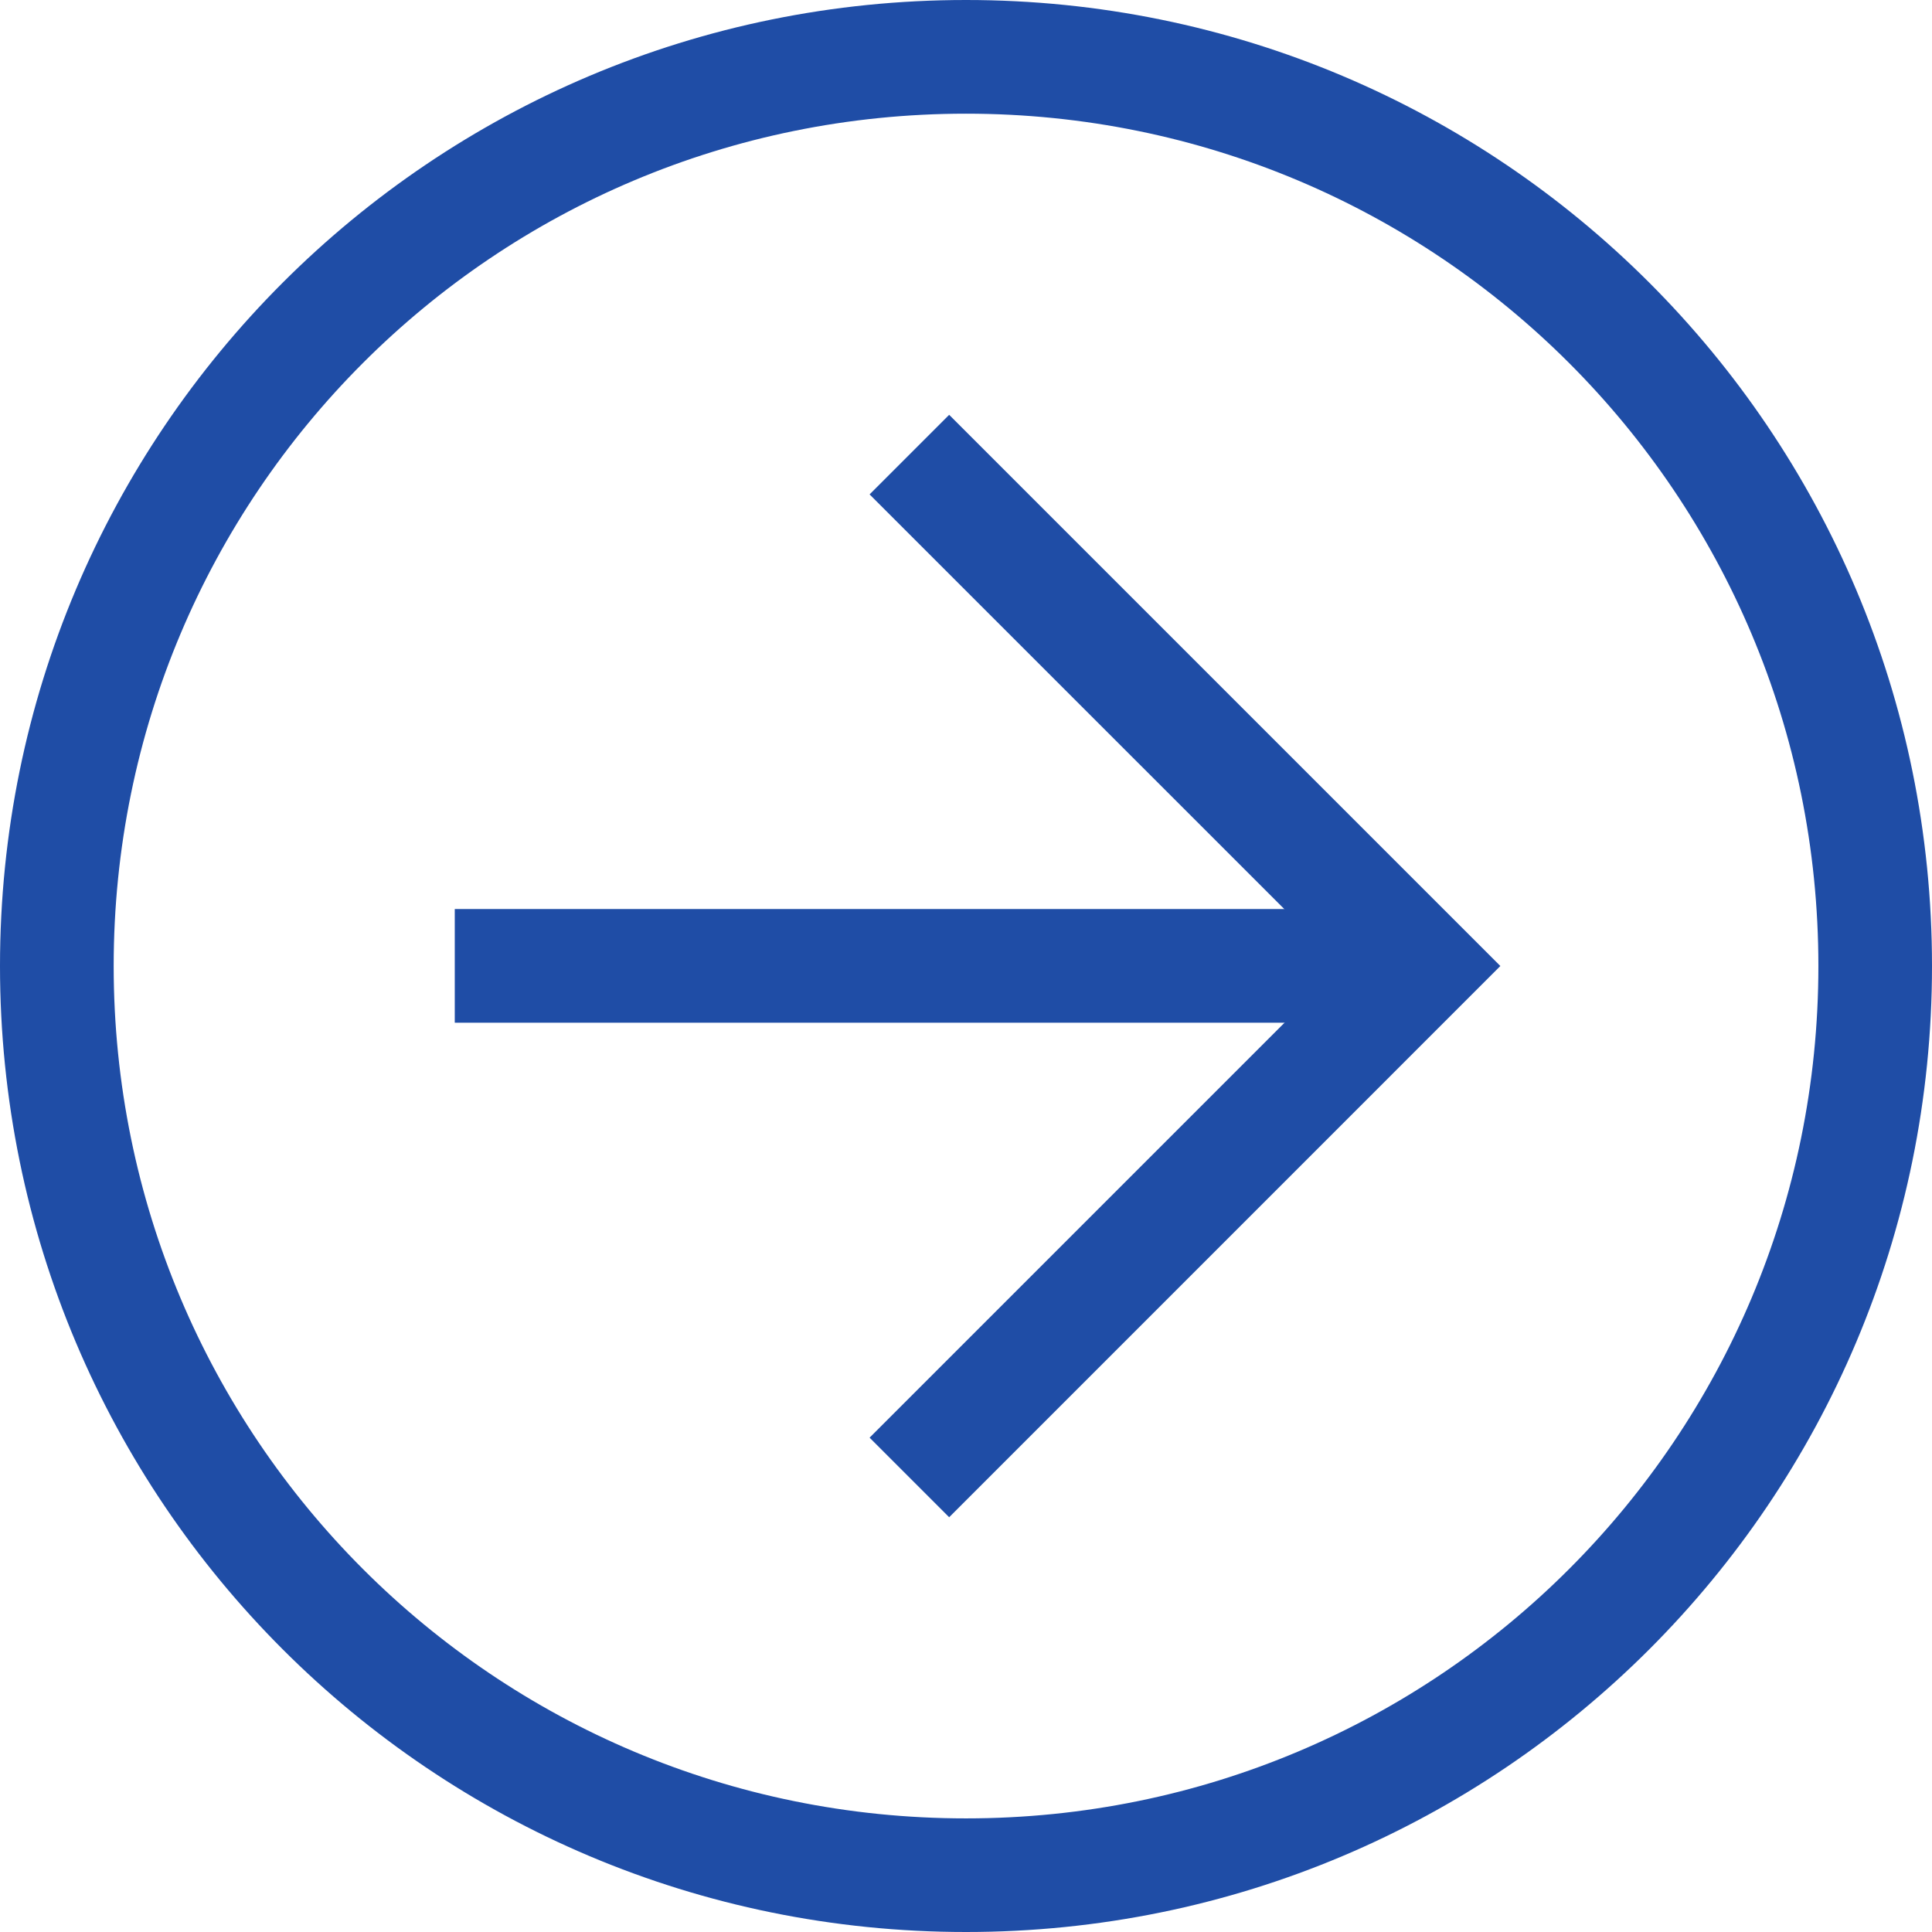
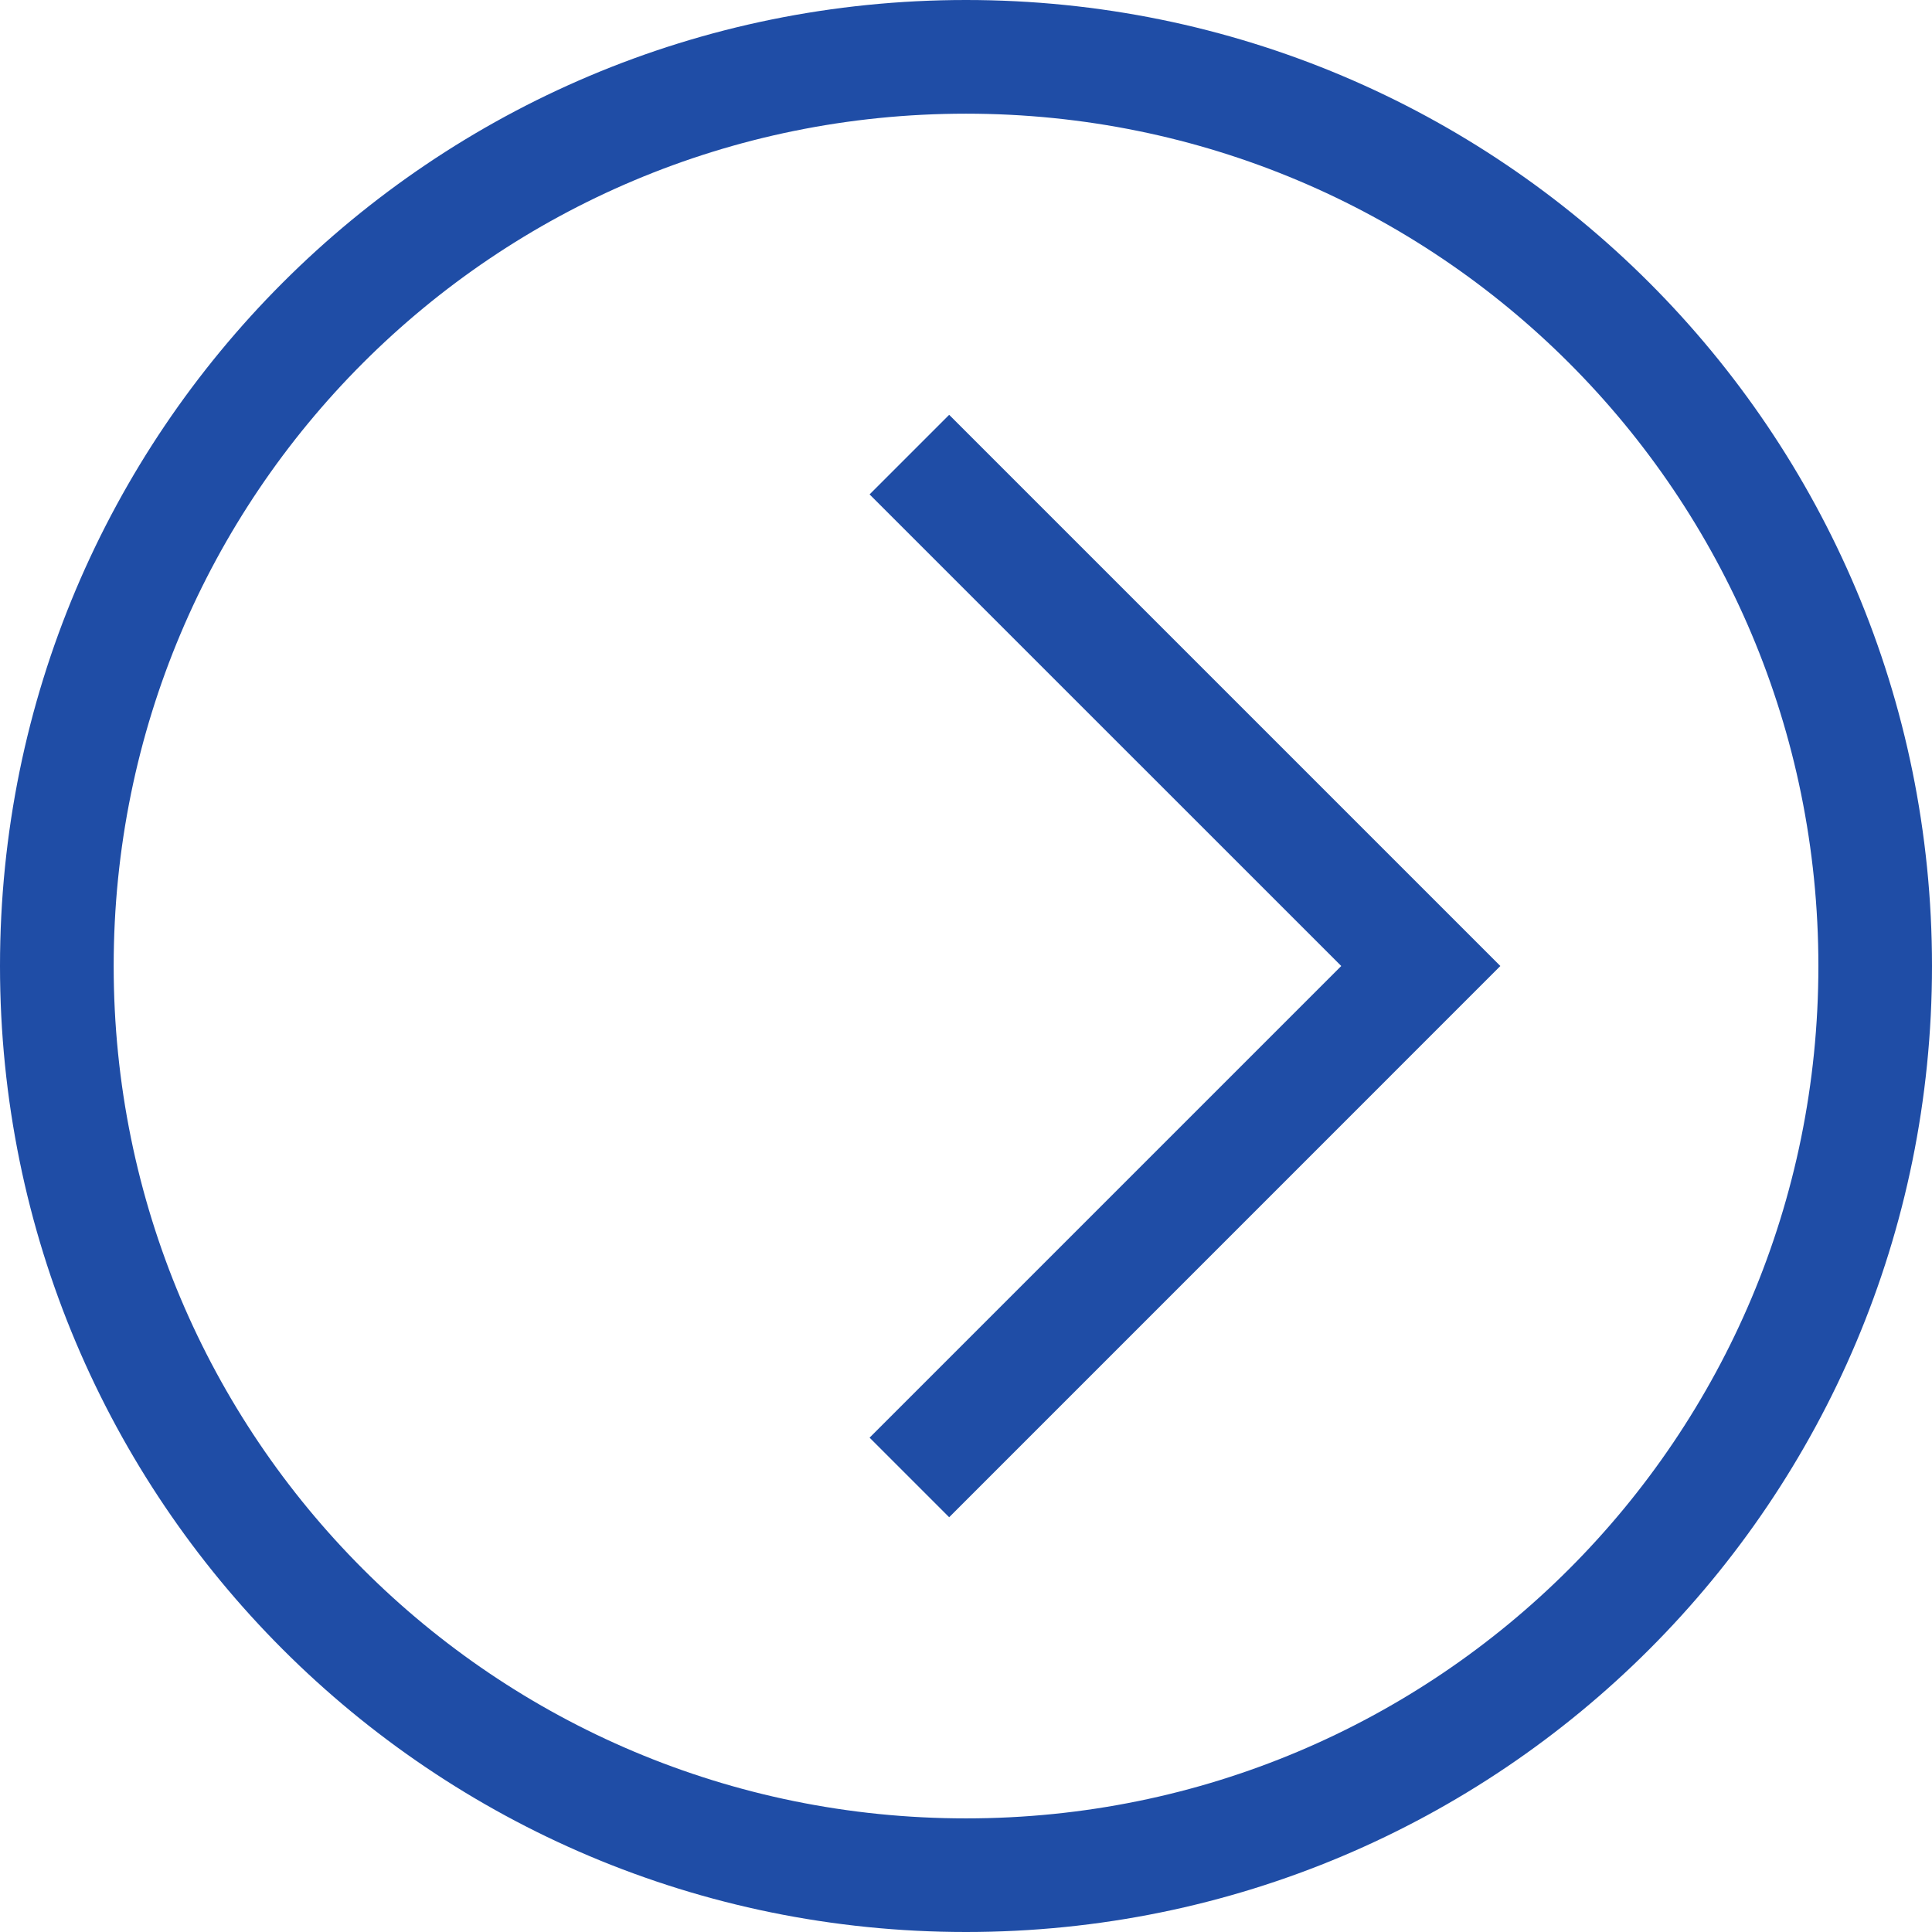
<svg xmlns="http://www.w3.org/2000/svg" width="31" height="31" viewBox="0 0 31 31" fill="none">
  <path d="M15.5 31C6.929 31 0 24.071 0 15.5C0 6.929 6.929 0 15.5 0C24.071 0 31 6.929 31 15.5C31 24.071 24.071 31 15.5 31ZM15.5 1.824C7.932 1.824 1.824 7.932 1.824 15.5C1.824 23.068 7.932 29.177 15.5 29.177C23.068 29.177 29.177 23.068 29.177 15.5C29.177 7.932 23.068 1.824 15.5 1.824Z" fill="#1F4DA6" />
-   <path d="M15.23 24.345L13.953 23.068L21.521 15.5L13.953 7.933L15.23 6.656L24.074 15.5L15.23 24.345Z" fill="#1F4DA6" />
-   <path d="M7.297 14.586H22.797V16.41H7.297V14.586Z" fill="#1F4DA6" />
+   <path d="M15.23 24.345L13.953 23.068L21.521 15.5L13.953 7.933L15.23 6.656L24.074 15.5L15.23 24.345" fill="#1F4DA6" />
</svg>